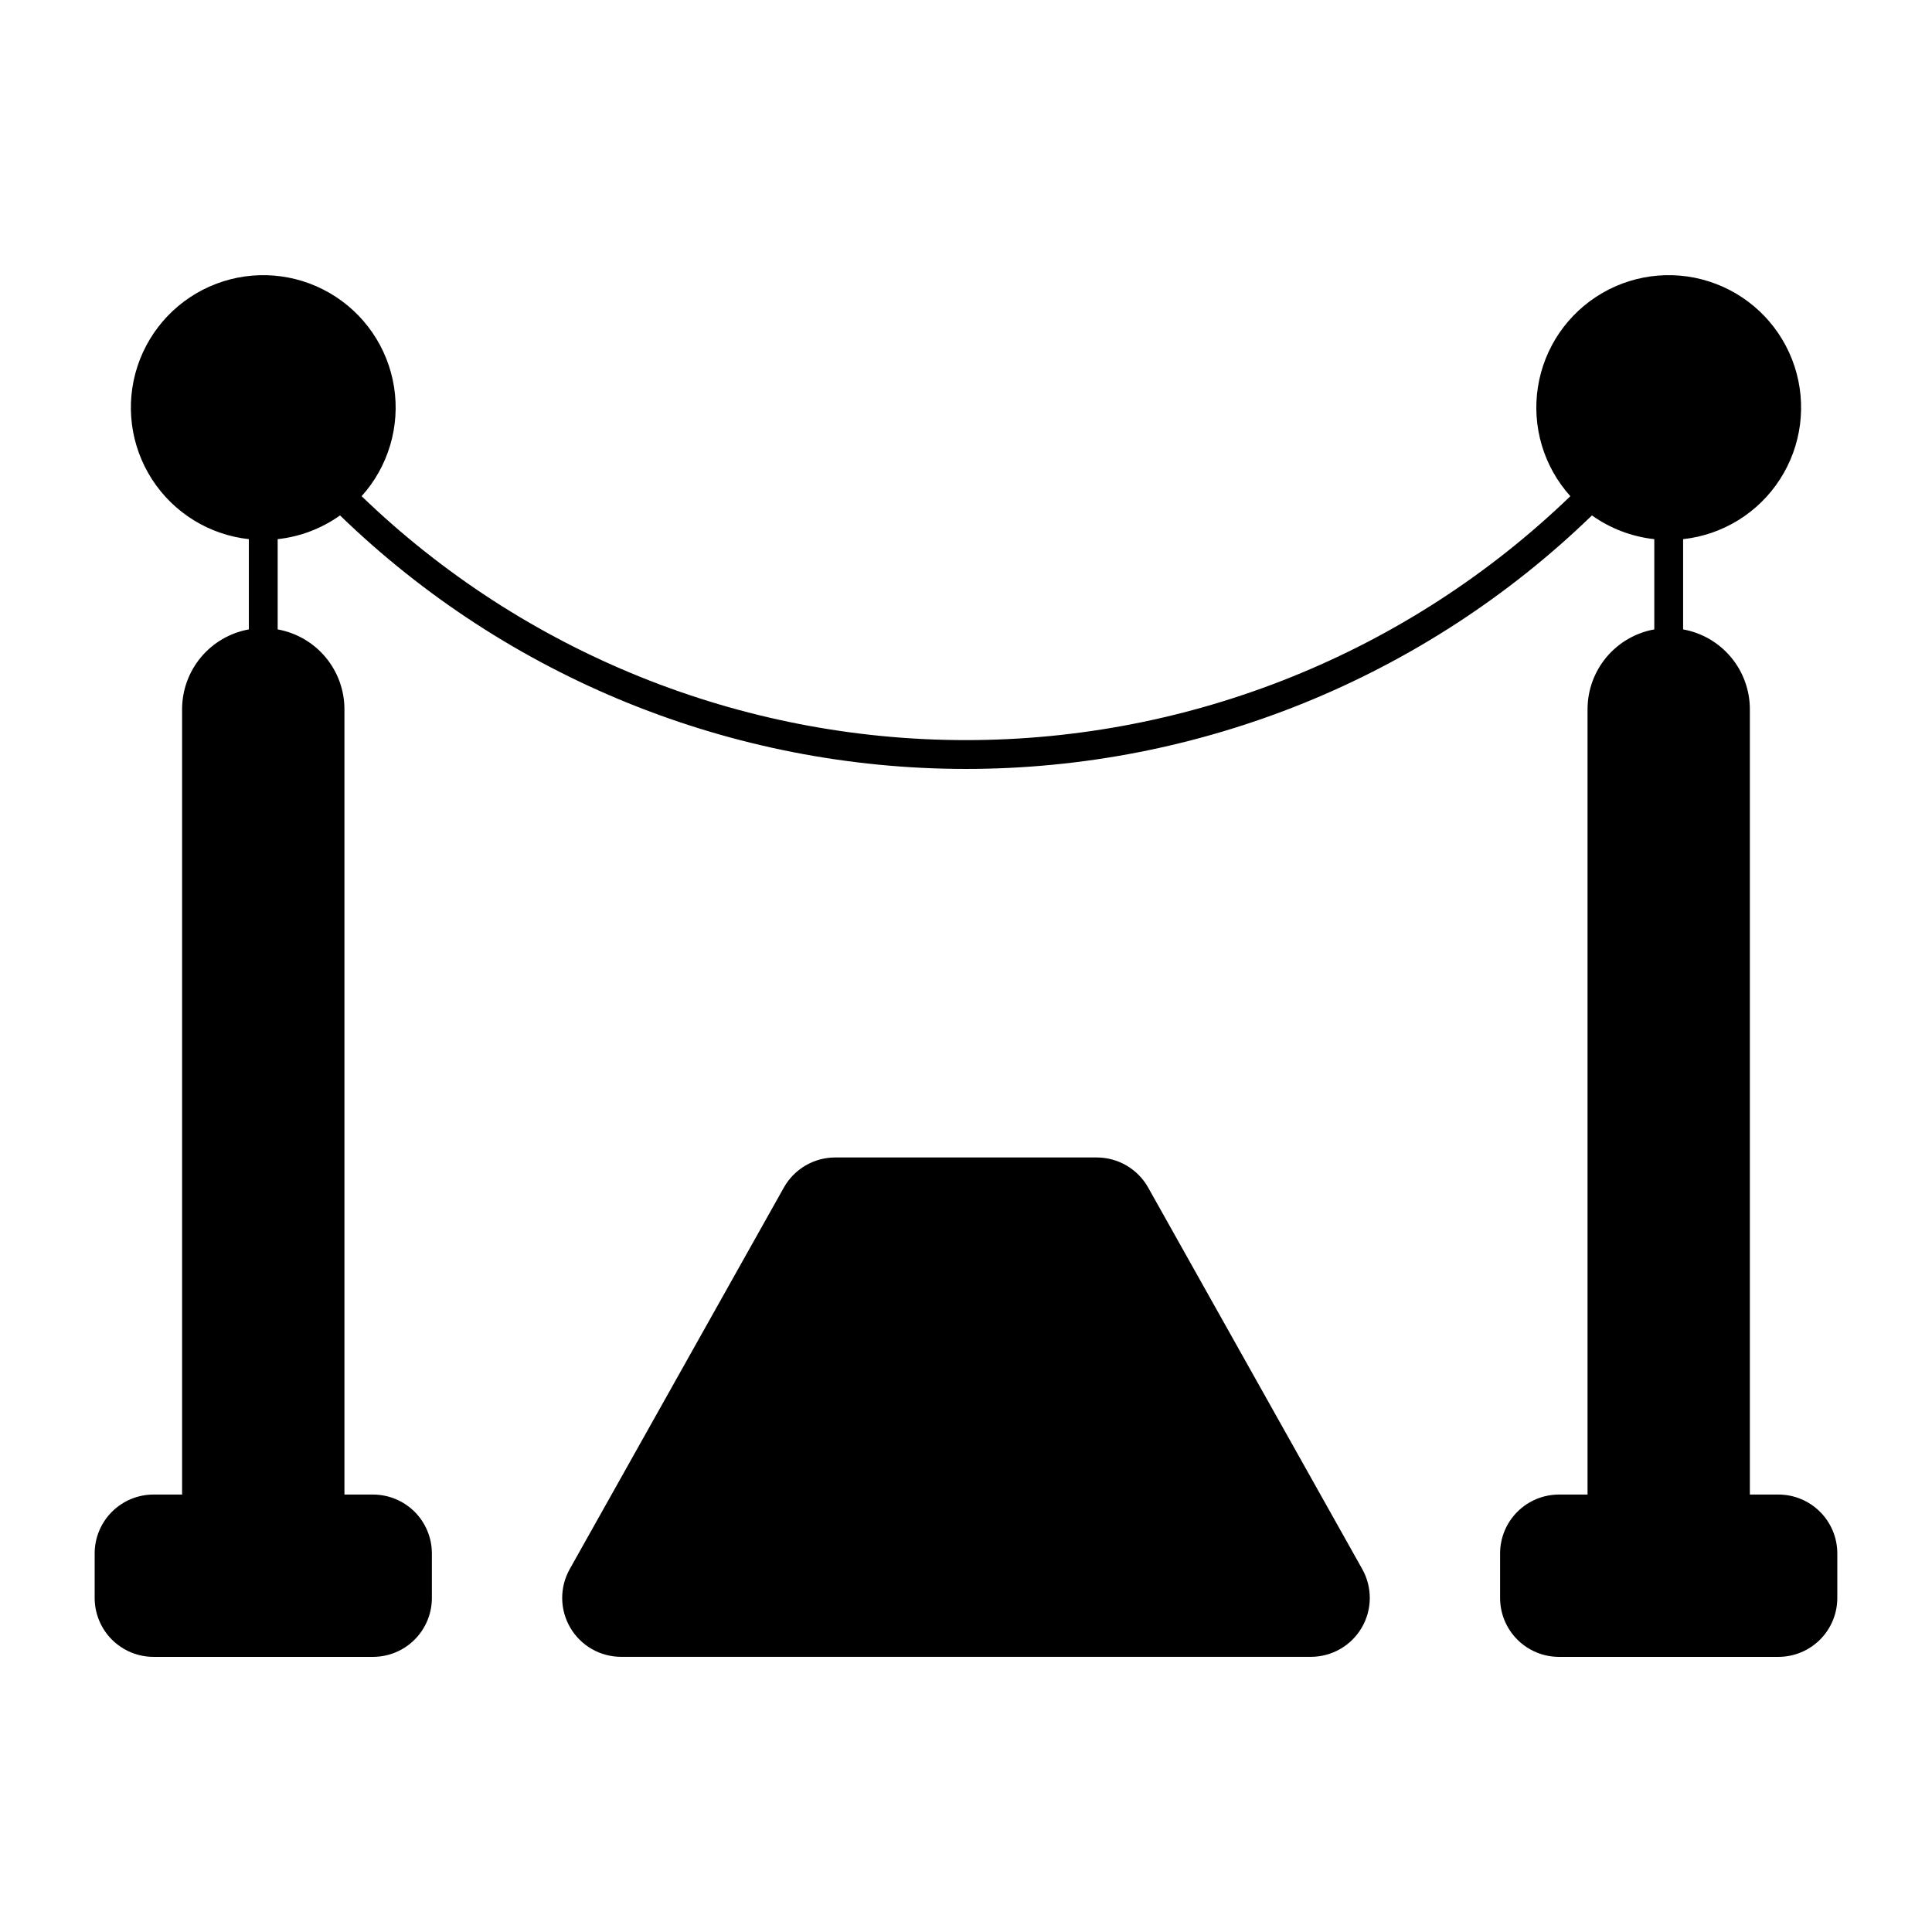
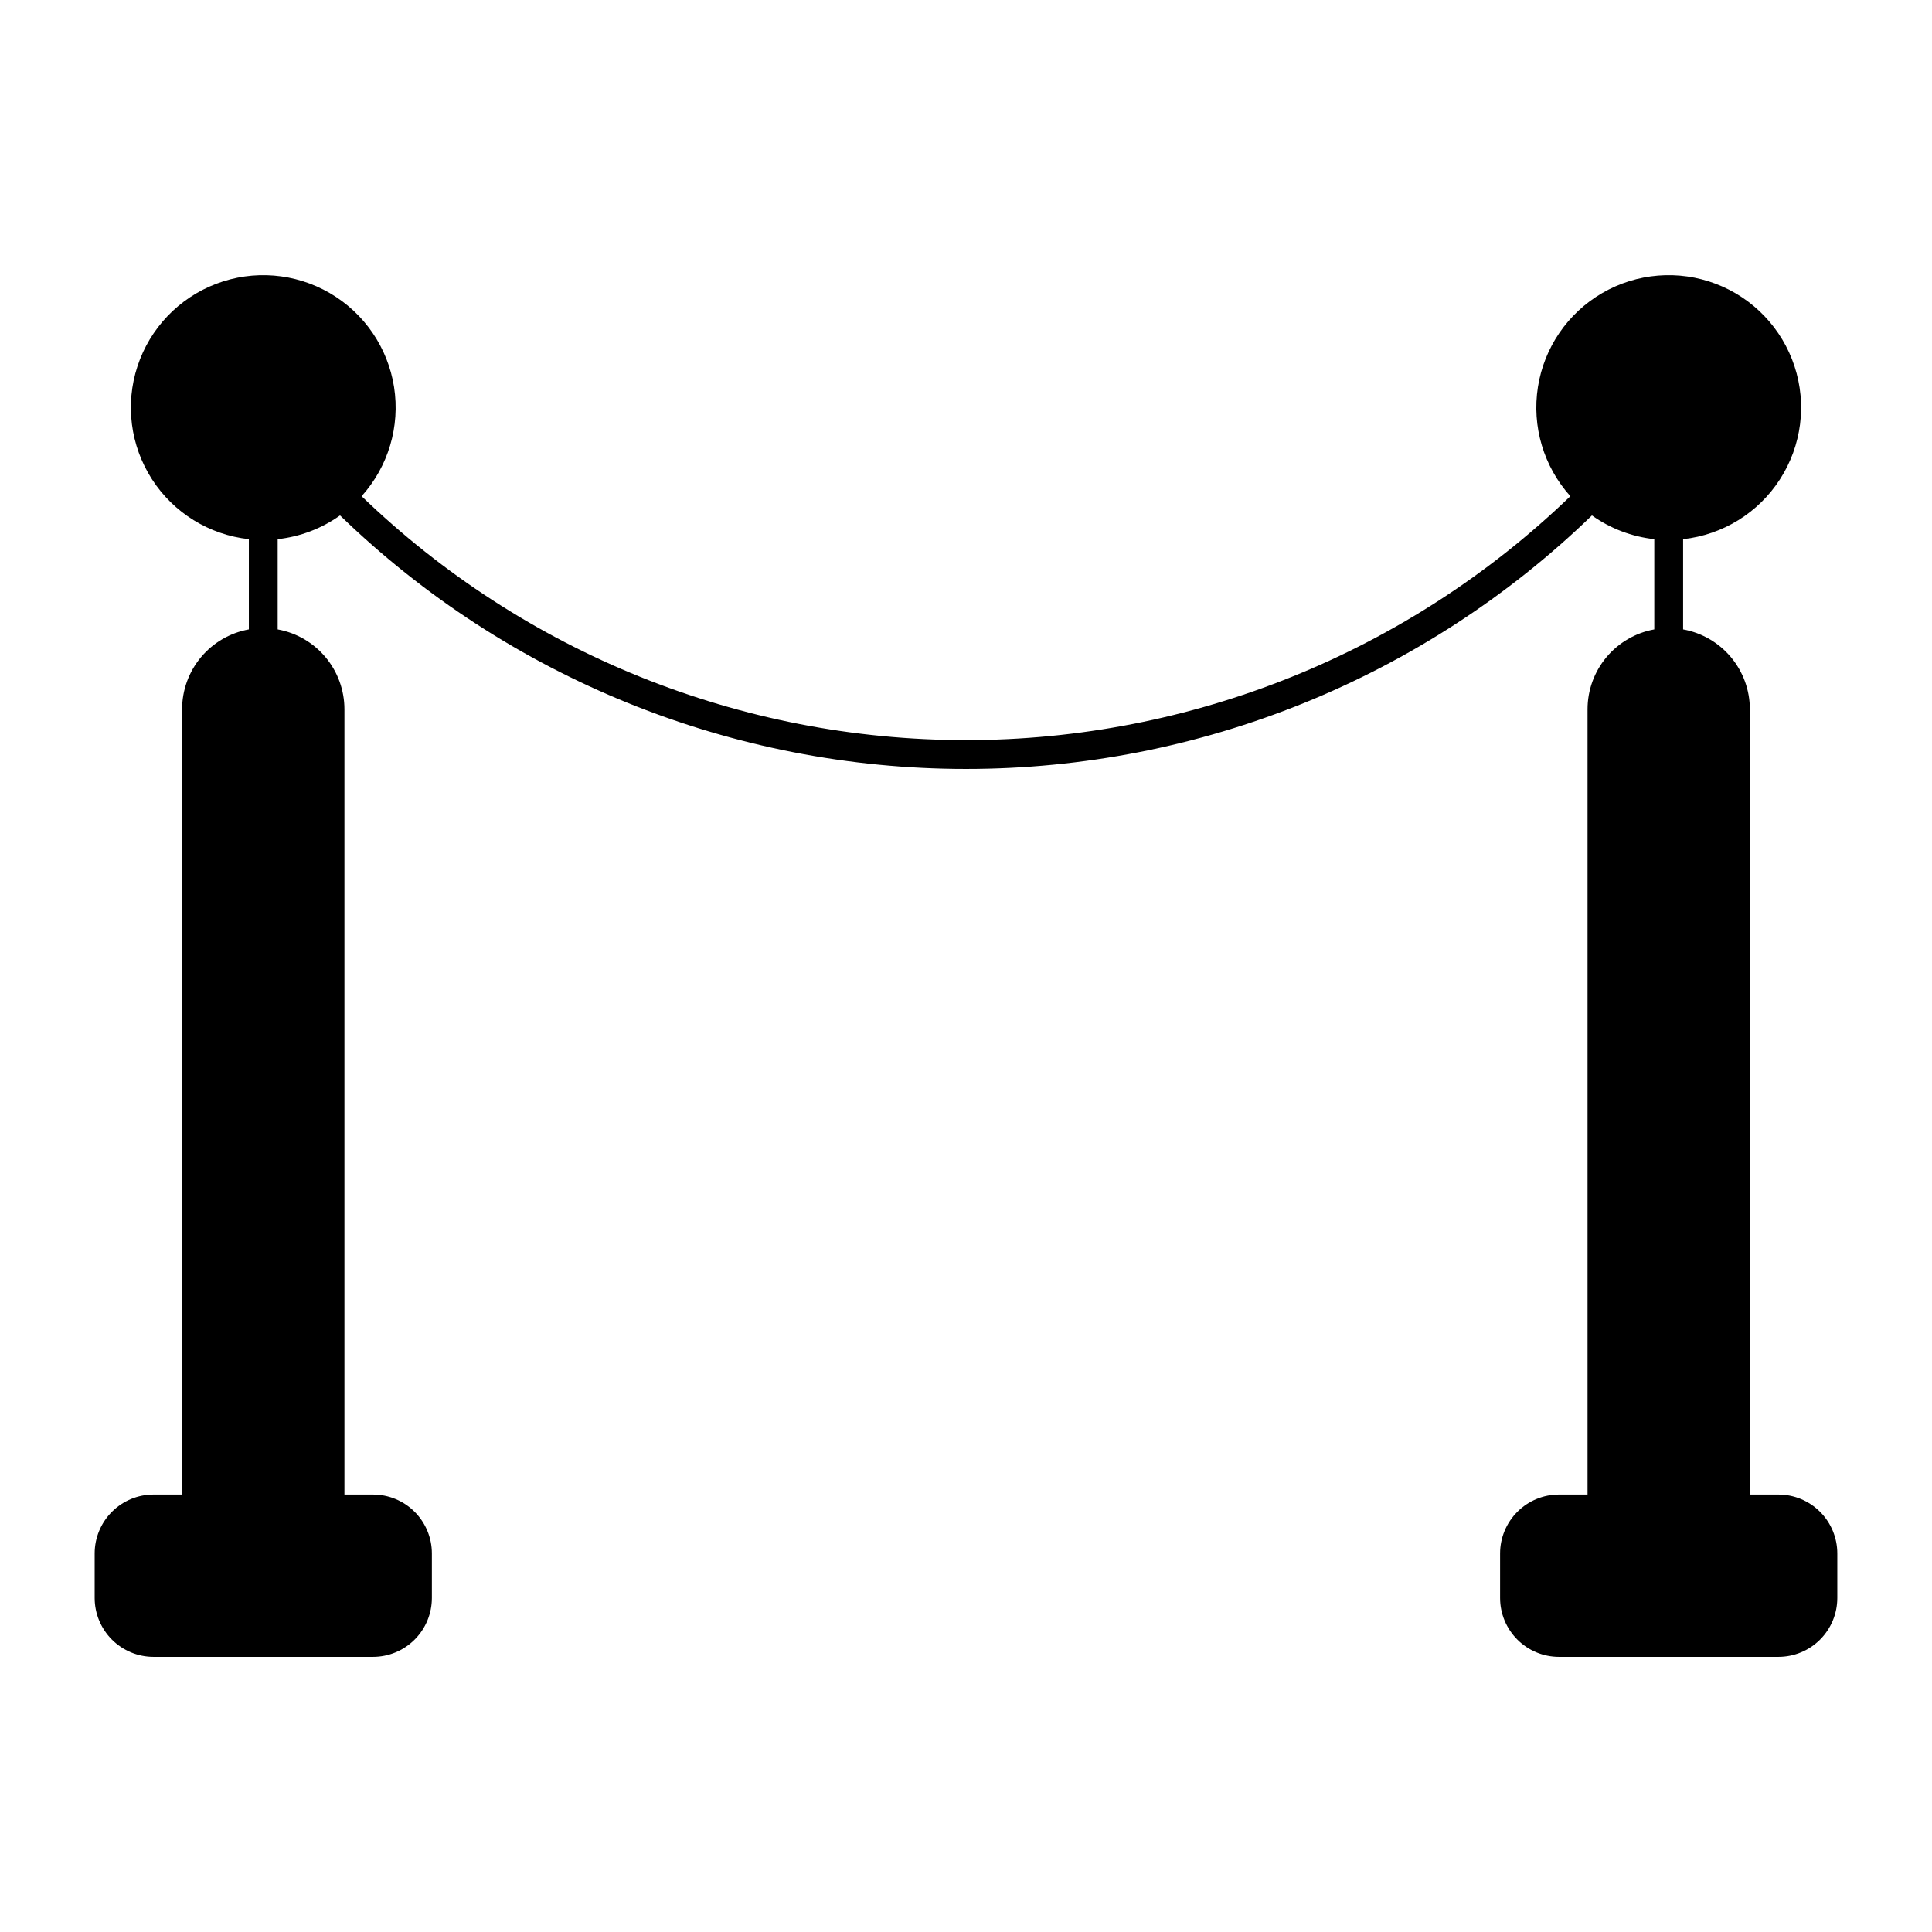
<svg xmlns="http://www.w3.org/2000/svg" fill="#000000" width="800px" height="800px" version="1.1" viewBox="144 144 512 512">
  <g>
    <path d="m565.88 280.59c4.879 3.477 10.57 5.641 16.523 6.293v23.914c-4.961 0.895-9.449 3.504-12.684 7.371-3.234 3.871-5.004 8.754-5.004 13.793v208.11h-7.566c-4.137 0-8.109 1.645-11.035 4.574-2.93 2.926-4.574 6.898-4.574 11.035v11.793c0 4.141 1.645 8.109 4.574 11.039 2.926 2.926 6.898 4.574 11.035 4.574h58.148c4.141 0 8.109-1.648 11.039-4.574 2.926-2.93 4.57-6.898 4.57-11.039v-11.793c0-4.137-1.645-8.109-4.57-11.035-2.93-2.93-6.898-4.574-11.039-4.574h-7.566v-208.11c0-5.039-1.77-9.922-5.004-13.793-3.231-3.867-7.723-6.477-12.684-7.371v-23.914c10.516-1.148 19.949-6.984 25.676-15.875 5.731-8.891 7.141-19.895 3.844-29.945-3.301-10.047-10.957-18.074-20.84-21.84-9.887-3.769-20.941-2.875-30.094 2.43-9.148 5.305-15.418 14.453-17.062 24.902-1.645 10.449 1.516 21.082 8.594 28.941-43.004 41.469-100.42 64.641-160.16 64.641-59.746 0-117.16-23.172-160.17-64.641 7.082-7.859 10.238-18.492 8.598-28.941-1.645-10.449-7.914-19.598-17.066-24.902-9.148-5.305-20.207-6.199-30.09-2.43-9.883 3.766-17.539 11.789-20.84 21.84-3.301 10.051-1.887 21.051 3.84 29.945 5.727 8.891 15.16 14.723 25.676 15.875v23.914c-4.965 0.895-9.453 3.504-12.688 7.371-3.231 3.871-5.004 8.754-5.004 13.793v208.11h-7.562c-4.141 0-8.113 1.645-11.039 4.574-2.926 2.926-4.57 6.898-4.57 11.035v11.793c0 4.141 1.645 8.109 4.57 11.039 2.926 2.926 6.898 4.574 11.039 4.574h58.145c4.141 0 8.113-1.645 11.043-4.574 2.926-2.926 4.57-6.898 4.57-11.039v-11.793c0-4.141-1.645-8.109-4.57-11.039-2.93-2.926-6.902-4.57-11.043-4.57h-7.562v-208.11c0-5.043-1.773-9.922-5.004-13.793-3.234-3.867-7.727-6.477-12.688-7.371v-23.914c5.957-0.652 11.645-2.816 16.527-6.293 44.469 43.09 103.96 67.184 165.88 67.184s121.41-24.094 165.89-67.184z" />
-     <path d="m365.34 450.74c-2.769 0-5.492 0.738-7.887 2.141-2.391 1.402-4.367 3.414-5.723 5.832l-56.742 101.11c-2.715 4.836-2.66 10.746 0.141 15.527 2.801 4.785 7.926 7.723 13.469 7.727h182.8c5.543-0.004 10.672-2.941 13.473-7.727 2.801-4.781 2.852-10.691 0.141-15.527l-56.738-101.11c-1.355-2.418-3.332-4.434-5.727-5.832-2.394-1.402-5.117-2.141-7.891-2.141z" />
  </g>
</svg>